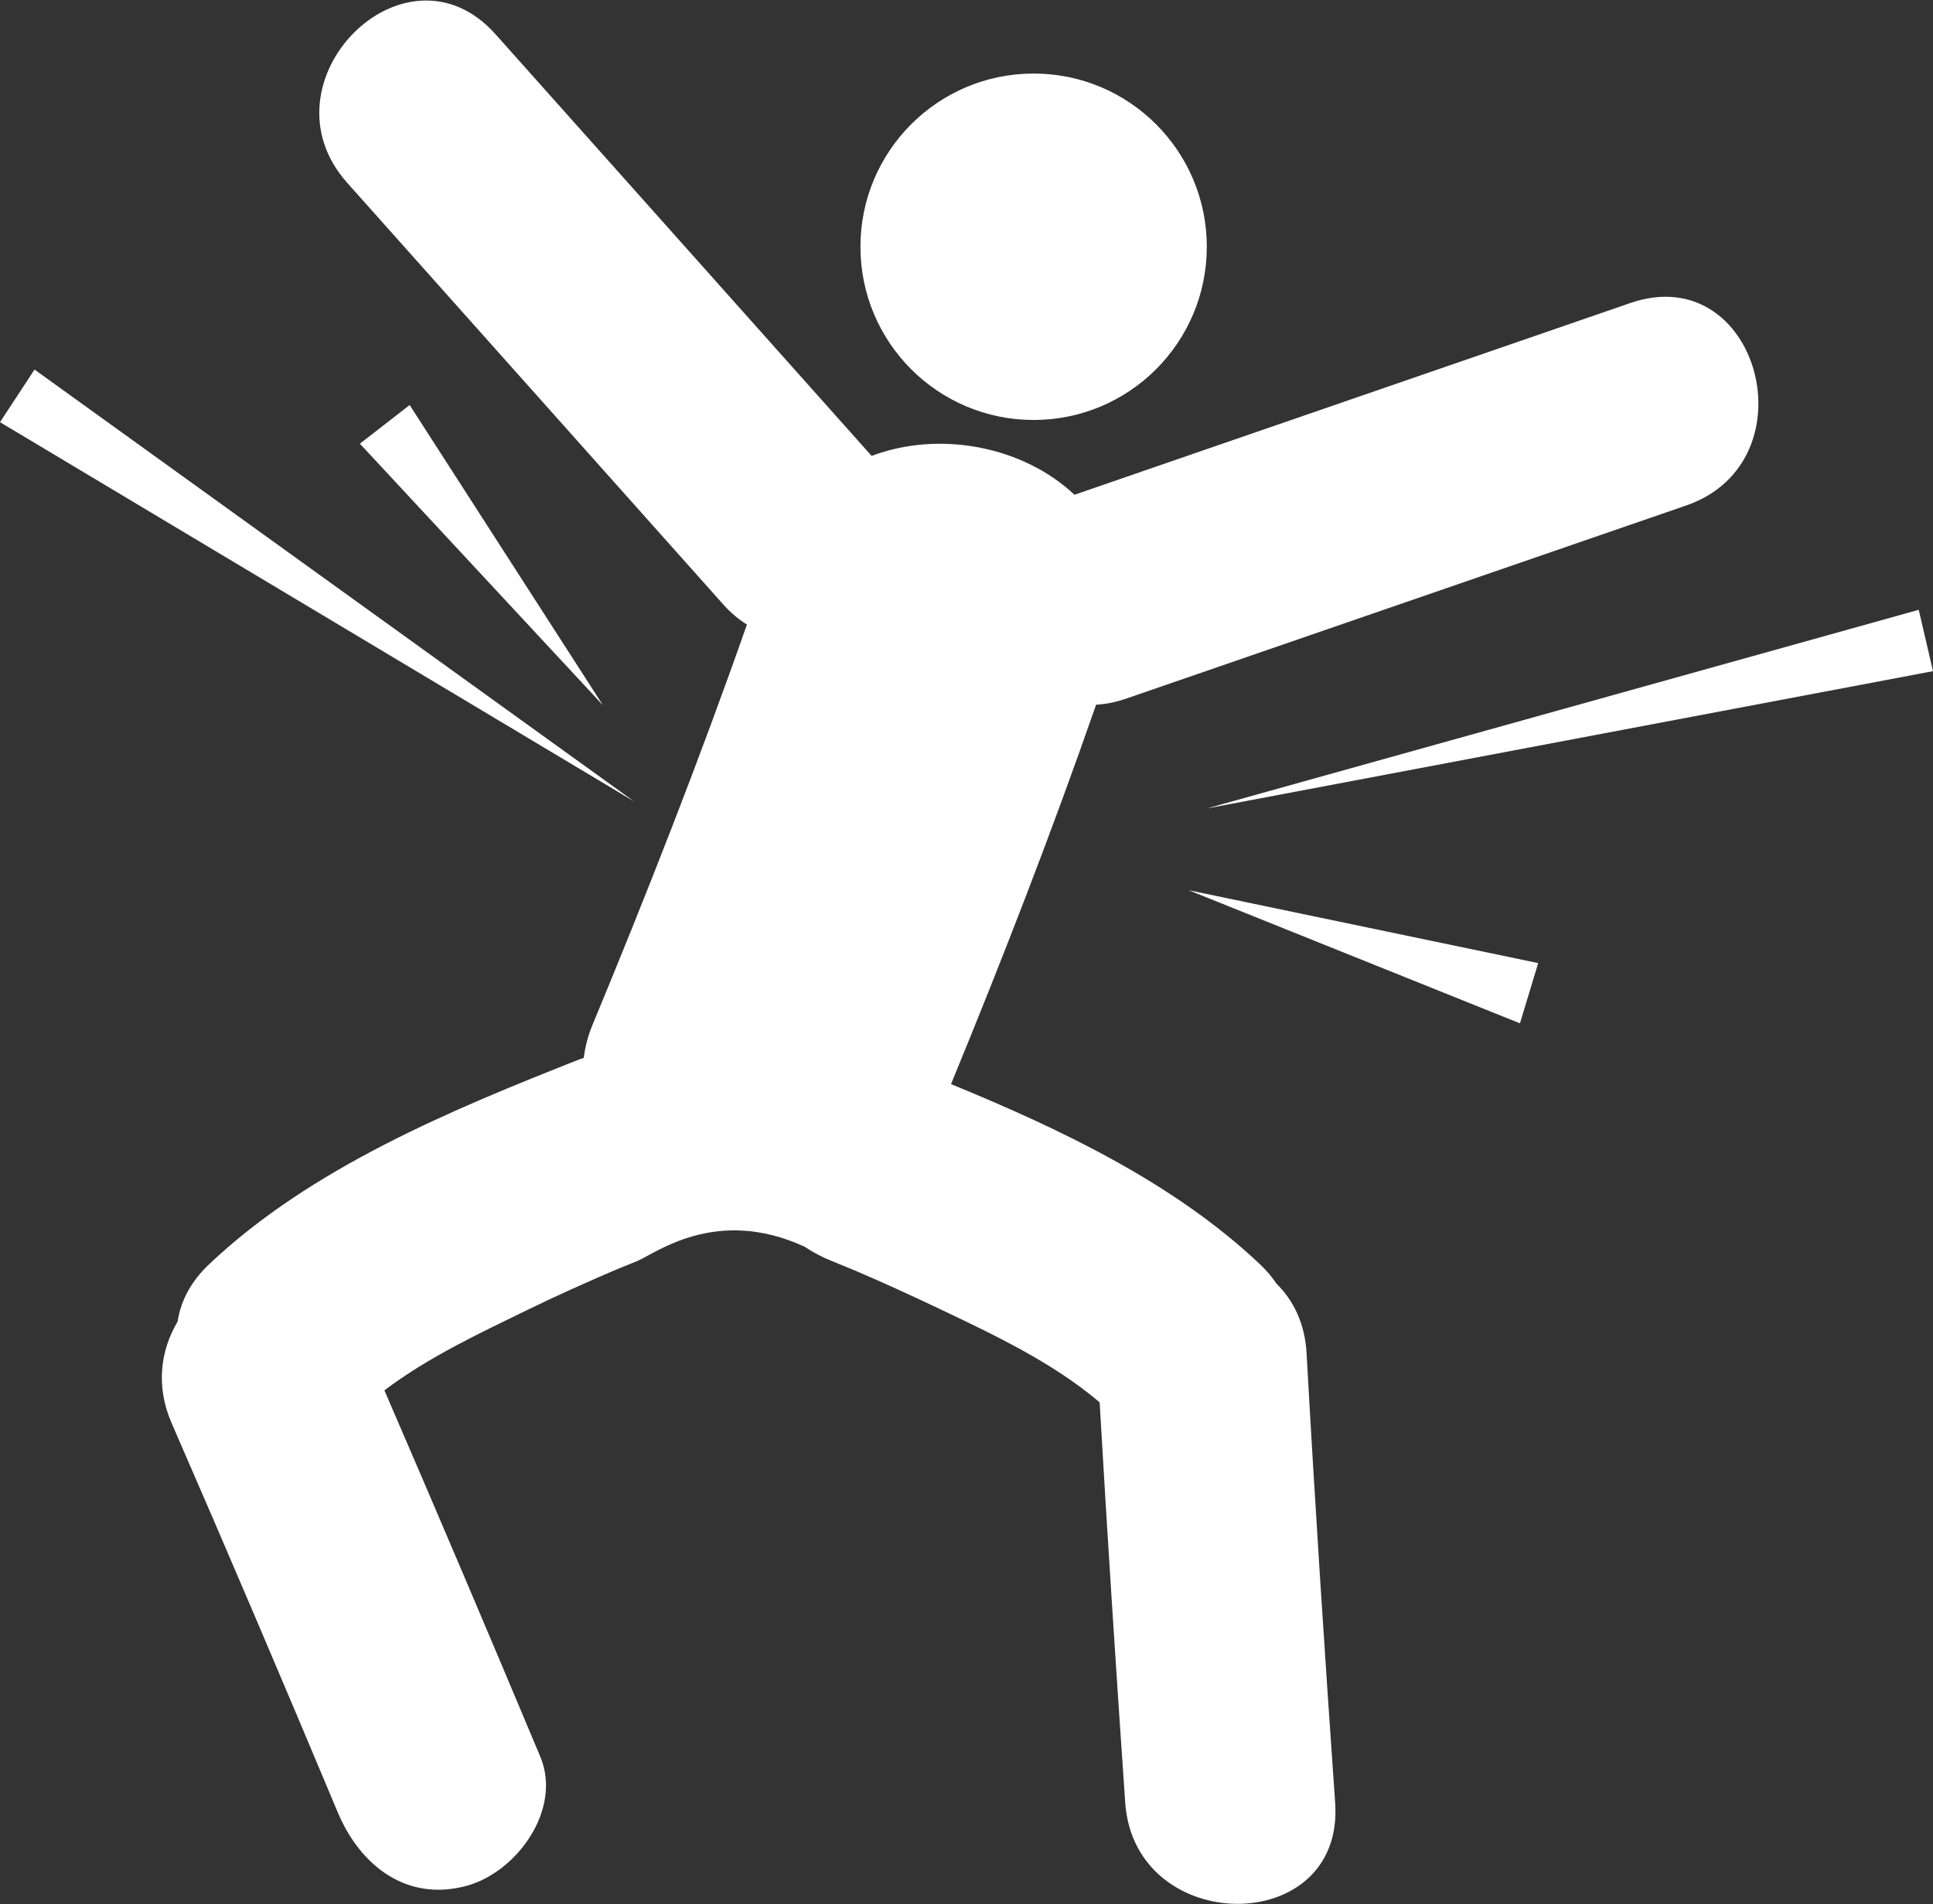
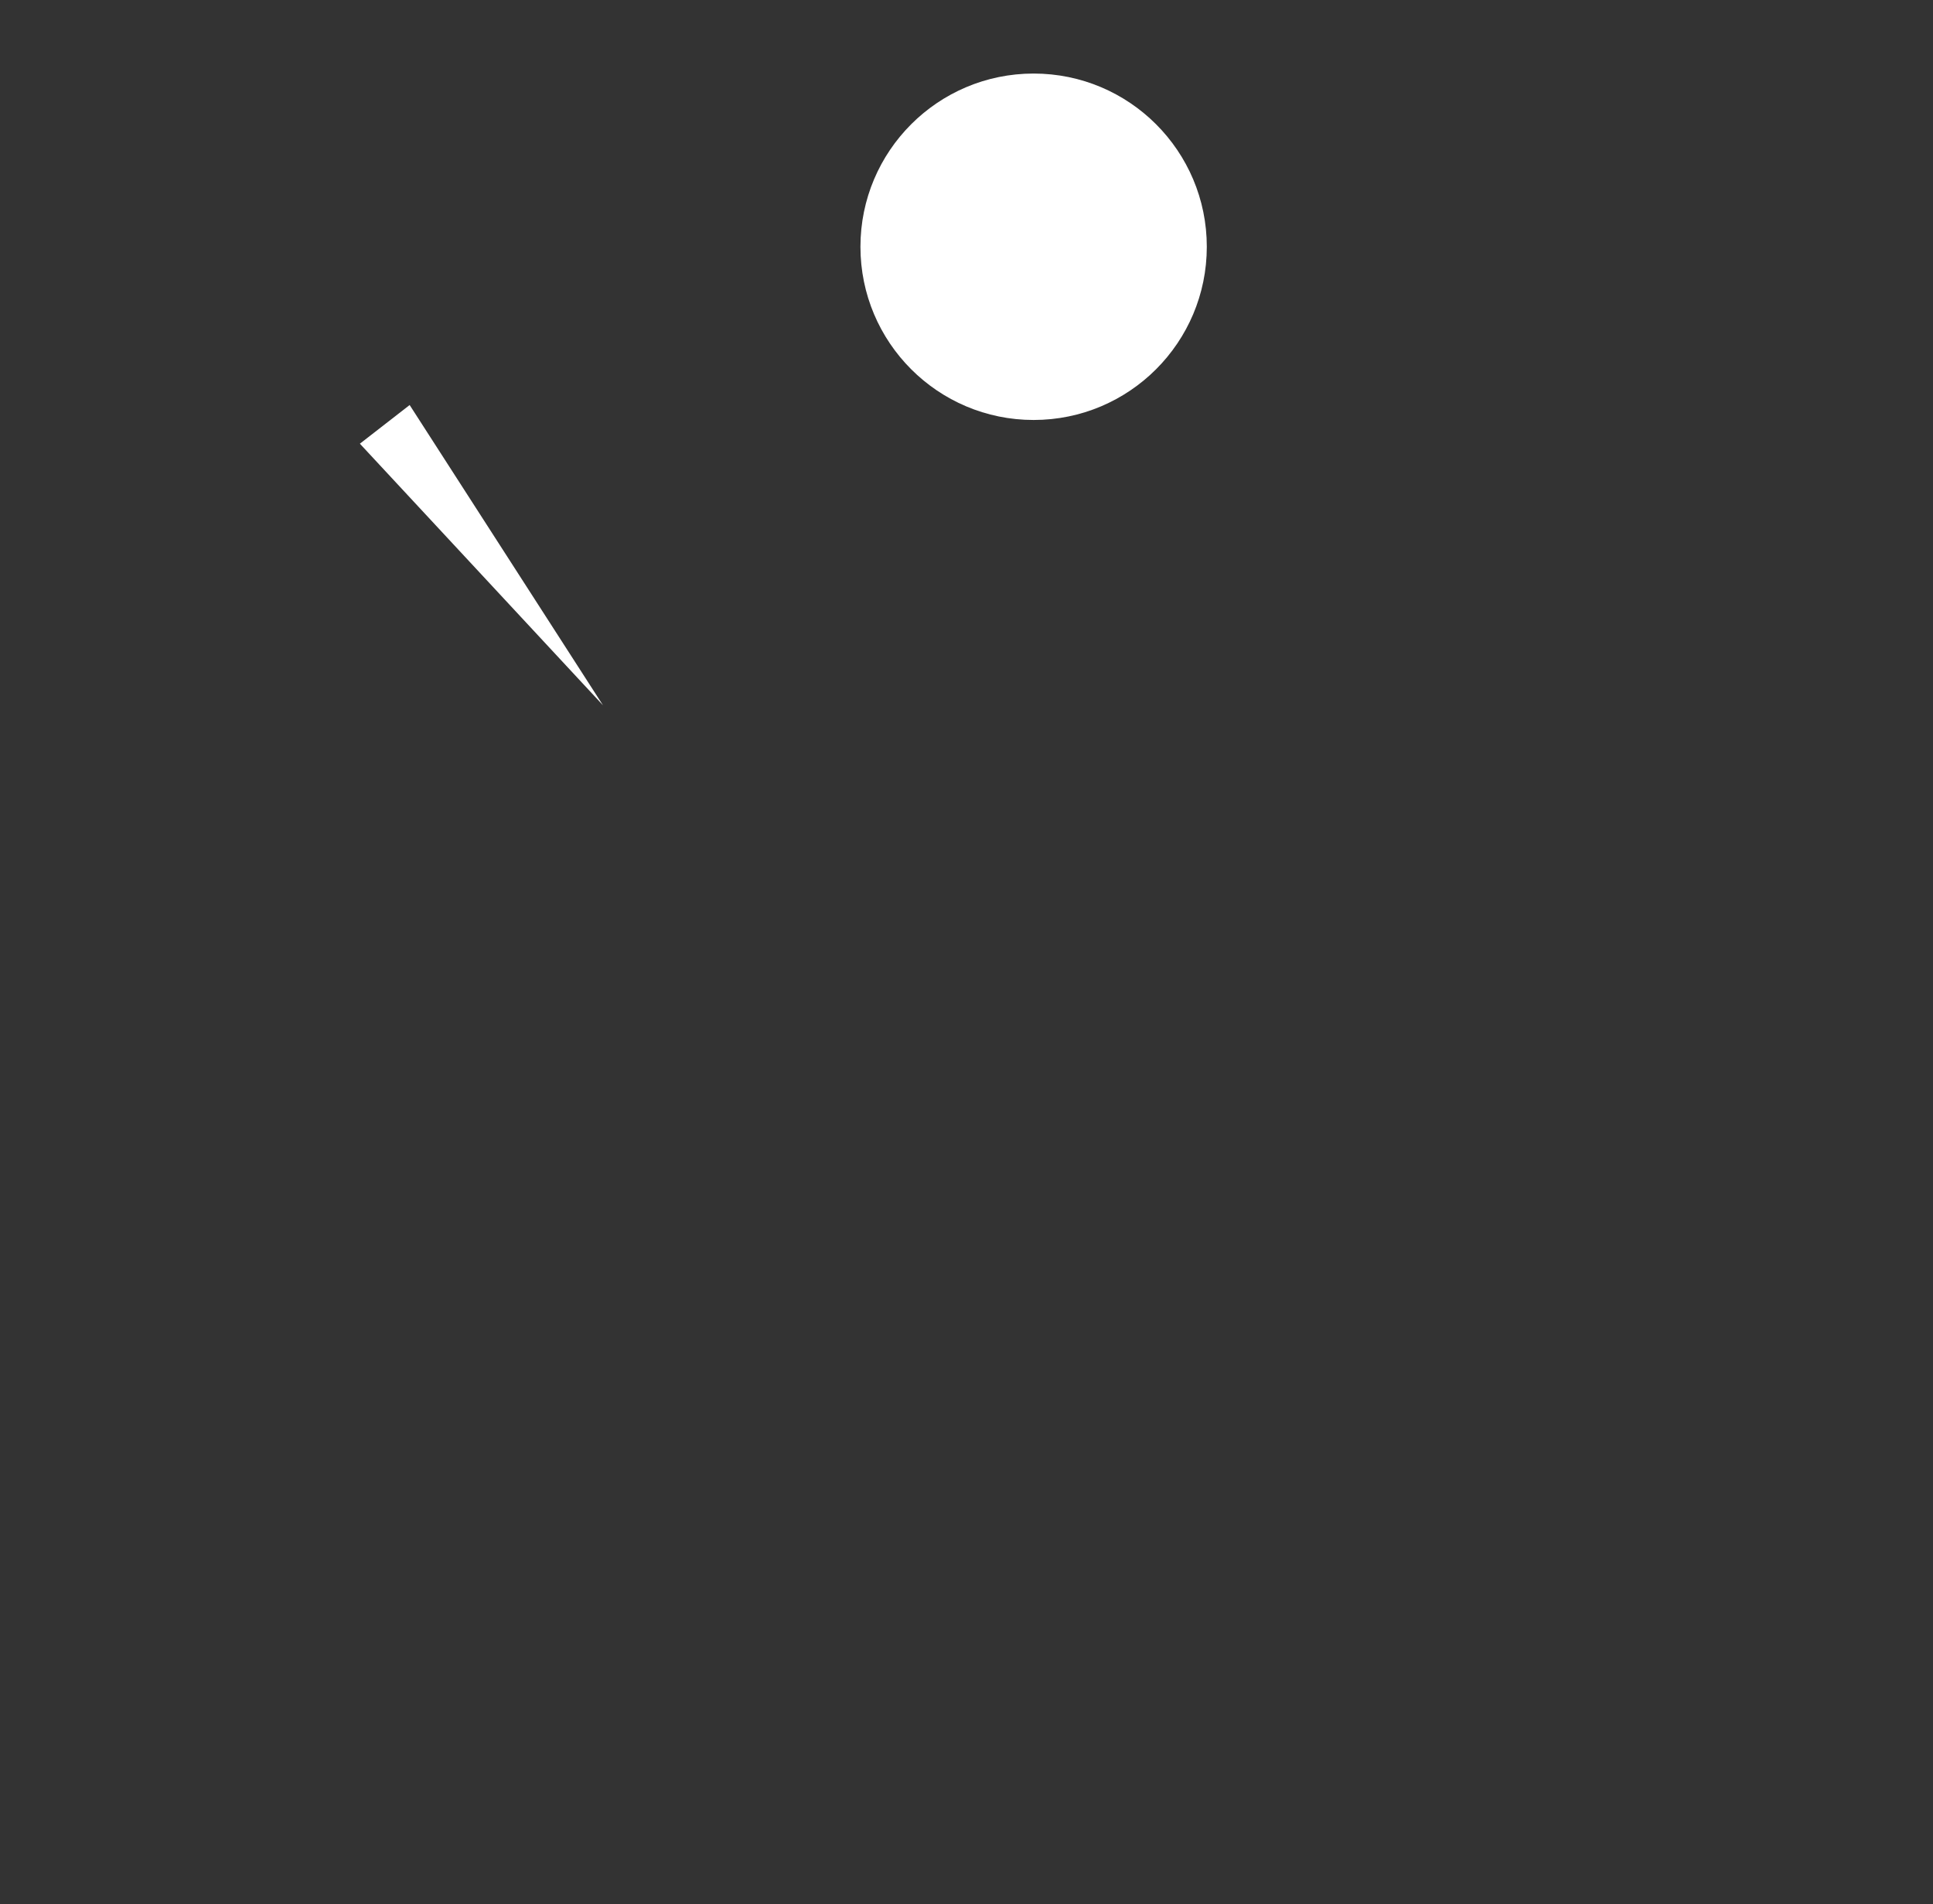
<svg xmlns="http://www.w3.org/2000/svg" width="800" height="788" viewBox="0 0 800 788" fill="none">
  <rect x="0" y="0" width="800" height="788" fill="#333333" stroke="none" />
-   <path d="M528.26 531.119C526.424 528.386 524.22 525.742 521.517 523.186C486.041 489.619 439.311 467.334 393.595 448.589C414.896 396.776 435.242 344.509 453.634 291.594C457.542 291.374 461.581 290.625 465.886 289.141C543.215 262.478 620.5 235.83 697.829 209.168C750.45 191.025 727.842 107.085 674.736 125.389C598.039 151.817 521.356 178.259 444.688 204.716C423.622 184.914 389.291 177.892 360.733 188.645C308.862 130.502 256.991 72.343 205.105 14.199C167.748 -27.698 106.519 33.972 143.685 75.633C195.571 133.807 247.442 191.951 299.343 250.124C302.472 253.62 305.748 256.323 309.126 258.439C289.5 314.379 267.788 369.614 245.106 424.35C243.285 428.772 242.168 433.223 241.595 437.777C241.169 437.894 240.743 438.012 240.347 438.129C186.918 459.21 128.73 483.184 86.511 523.156C78.74 530.502 74.714 538.713 73.51 546.822C66.532 558.604 64.299 573.412 71.027 588.851C94.37 642.368 117.228 696.104 139.807 749.959C148.973 771.759 168.203 787.169 193.25 780.279C213.89 774.594 232.767 748.725 223.585 726.822C202.358 676.199 180.895 625.679 159.095 575.307C177.399 561.424 199.229 551.303 219.501 541.431C230.739 535.966 242.154 530.883 253.627 525.918C253.729 525.918 261.677 522.569 263.425 521.922C270.932 518.97 296.037 498.859 332.983 515.855C336.553 518.25 340.431 520.292 344.588 521.922C346.131 522.525 352.506 525.169 354.064 525.815C365.684 530.781 377.127 536.025 388.512 541.431C411.15 552.199 435.741 563.775 455.103 580.257C458.291 635.537 461.875 690.742 465.695 745.963C469.588 801.507 556.51 801.918 552.573 745.963C548.239 683.985 544.184 621.992 540.747 559.926C540.057 547.601 535.268 538.008 528.26 531.119Z" fill="white" />
  <path d="M427.779 173.779C467.364 173.779 499.453 141.69 499.453 102.105C499.453 62.521 467.364 30.432 427.779 30.432C388.195 30.432 356.106 62.521 356.106 102.105C356.106 141.69 388.195 173.779 427.779 173.779Z" fill="white" />
-   <path d="M800 277.712L794.095 252.328L499.468 334.519L800 277.712Z" fill="white" />
-   <path d="M14.294 152.919L0 174.69L262.485 331.655L14.294 152.919Z" fill="white" />
+   <path d="M14.294 152.919L262.485 331.655L14.294 152.919Z" fill="white" />
  <path d="M148.944 183.592L249.543 291.815L169.54 167.594L148.944 183.592Z" fill="white" />
-   <path d="M629.05 423.439L636.601 398.51L491.931 368.351L629.05 423.439Z" fill="white" />
</svg>